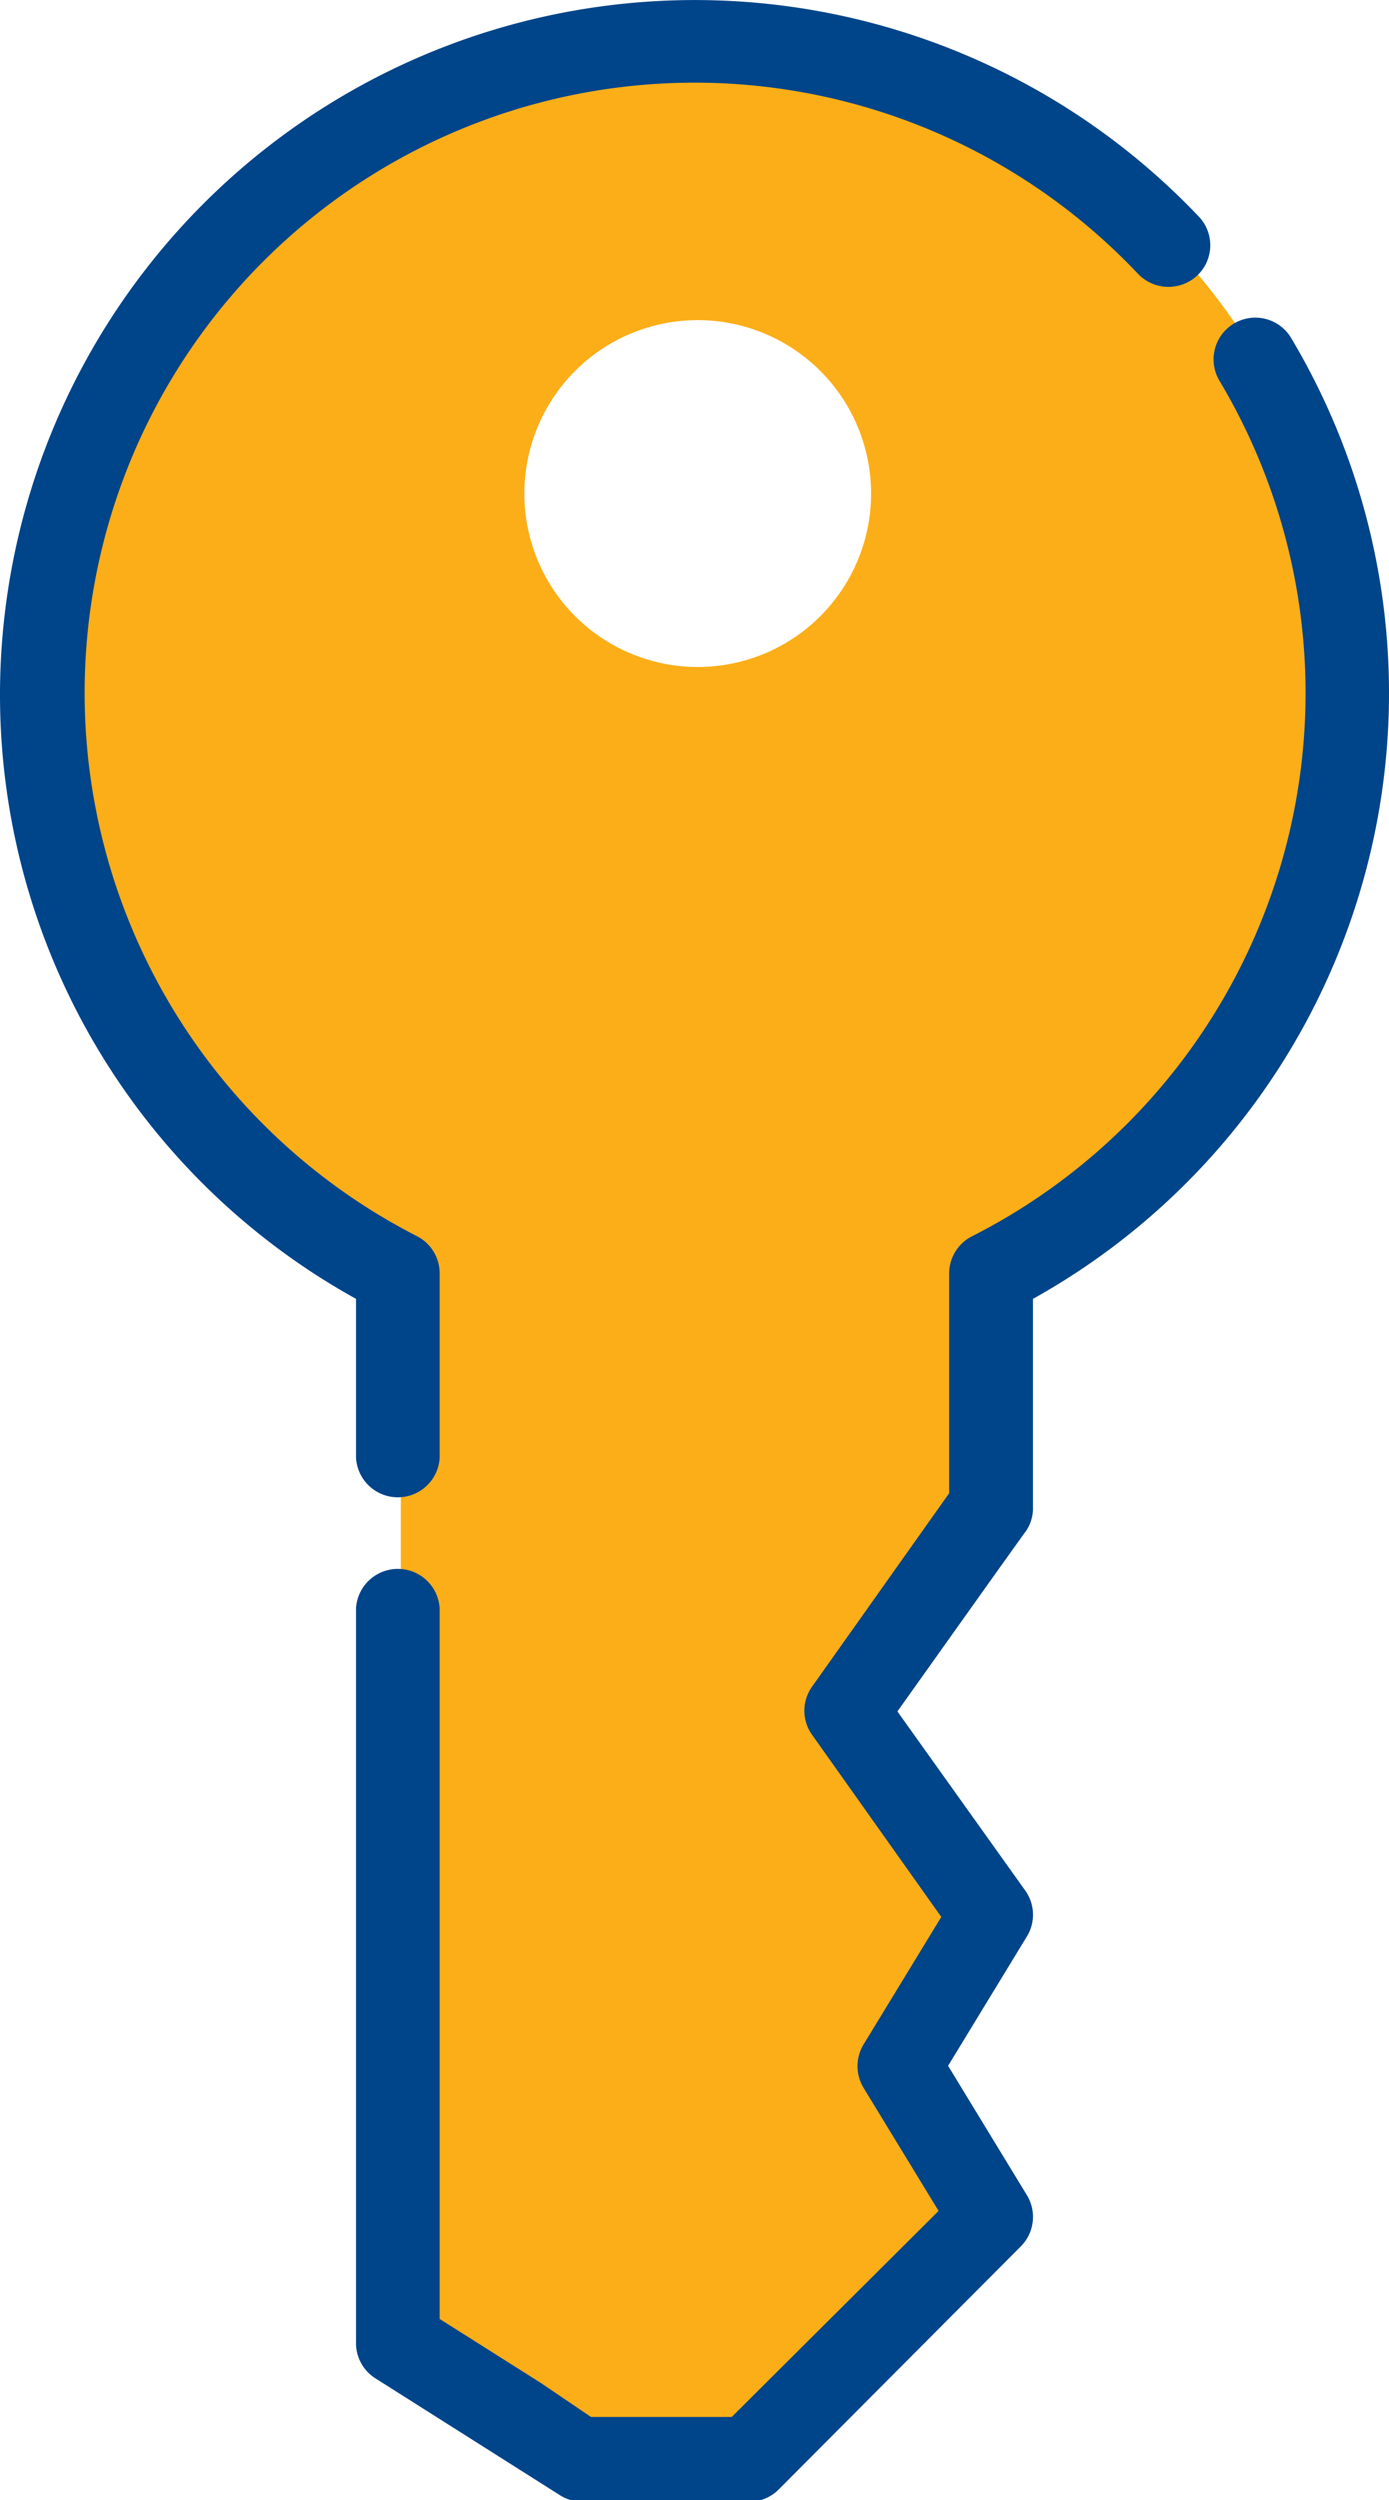
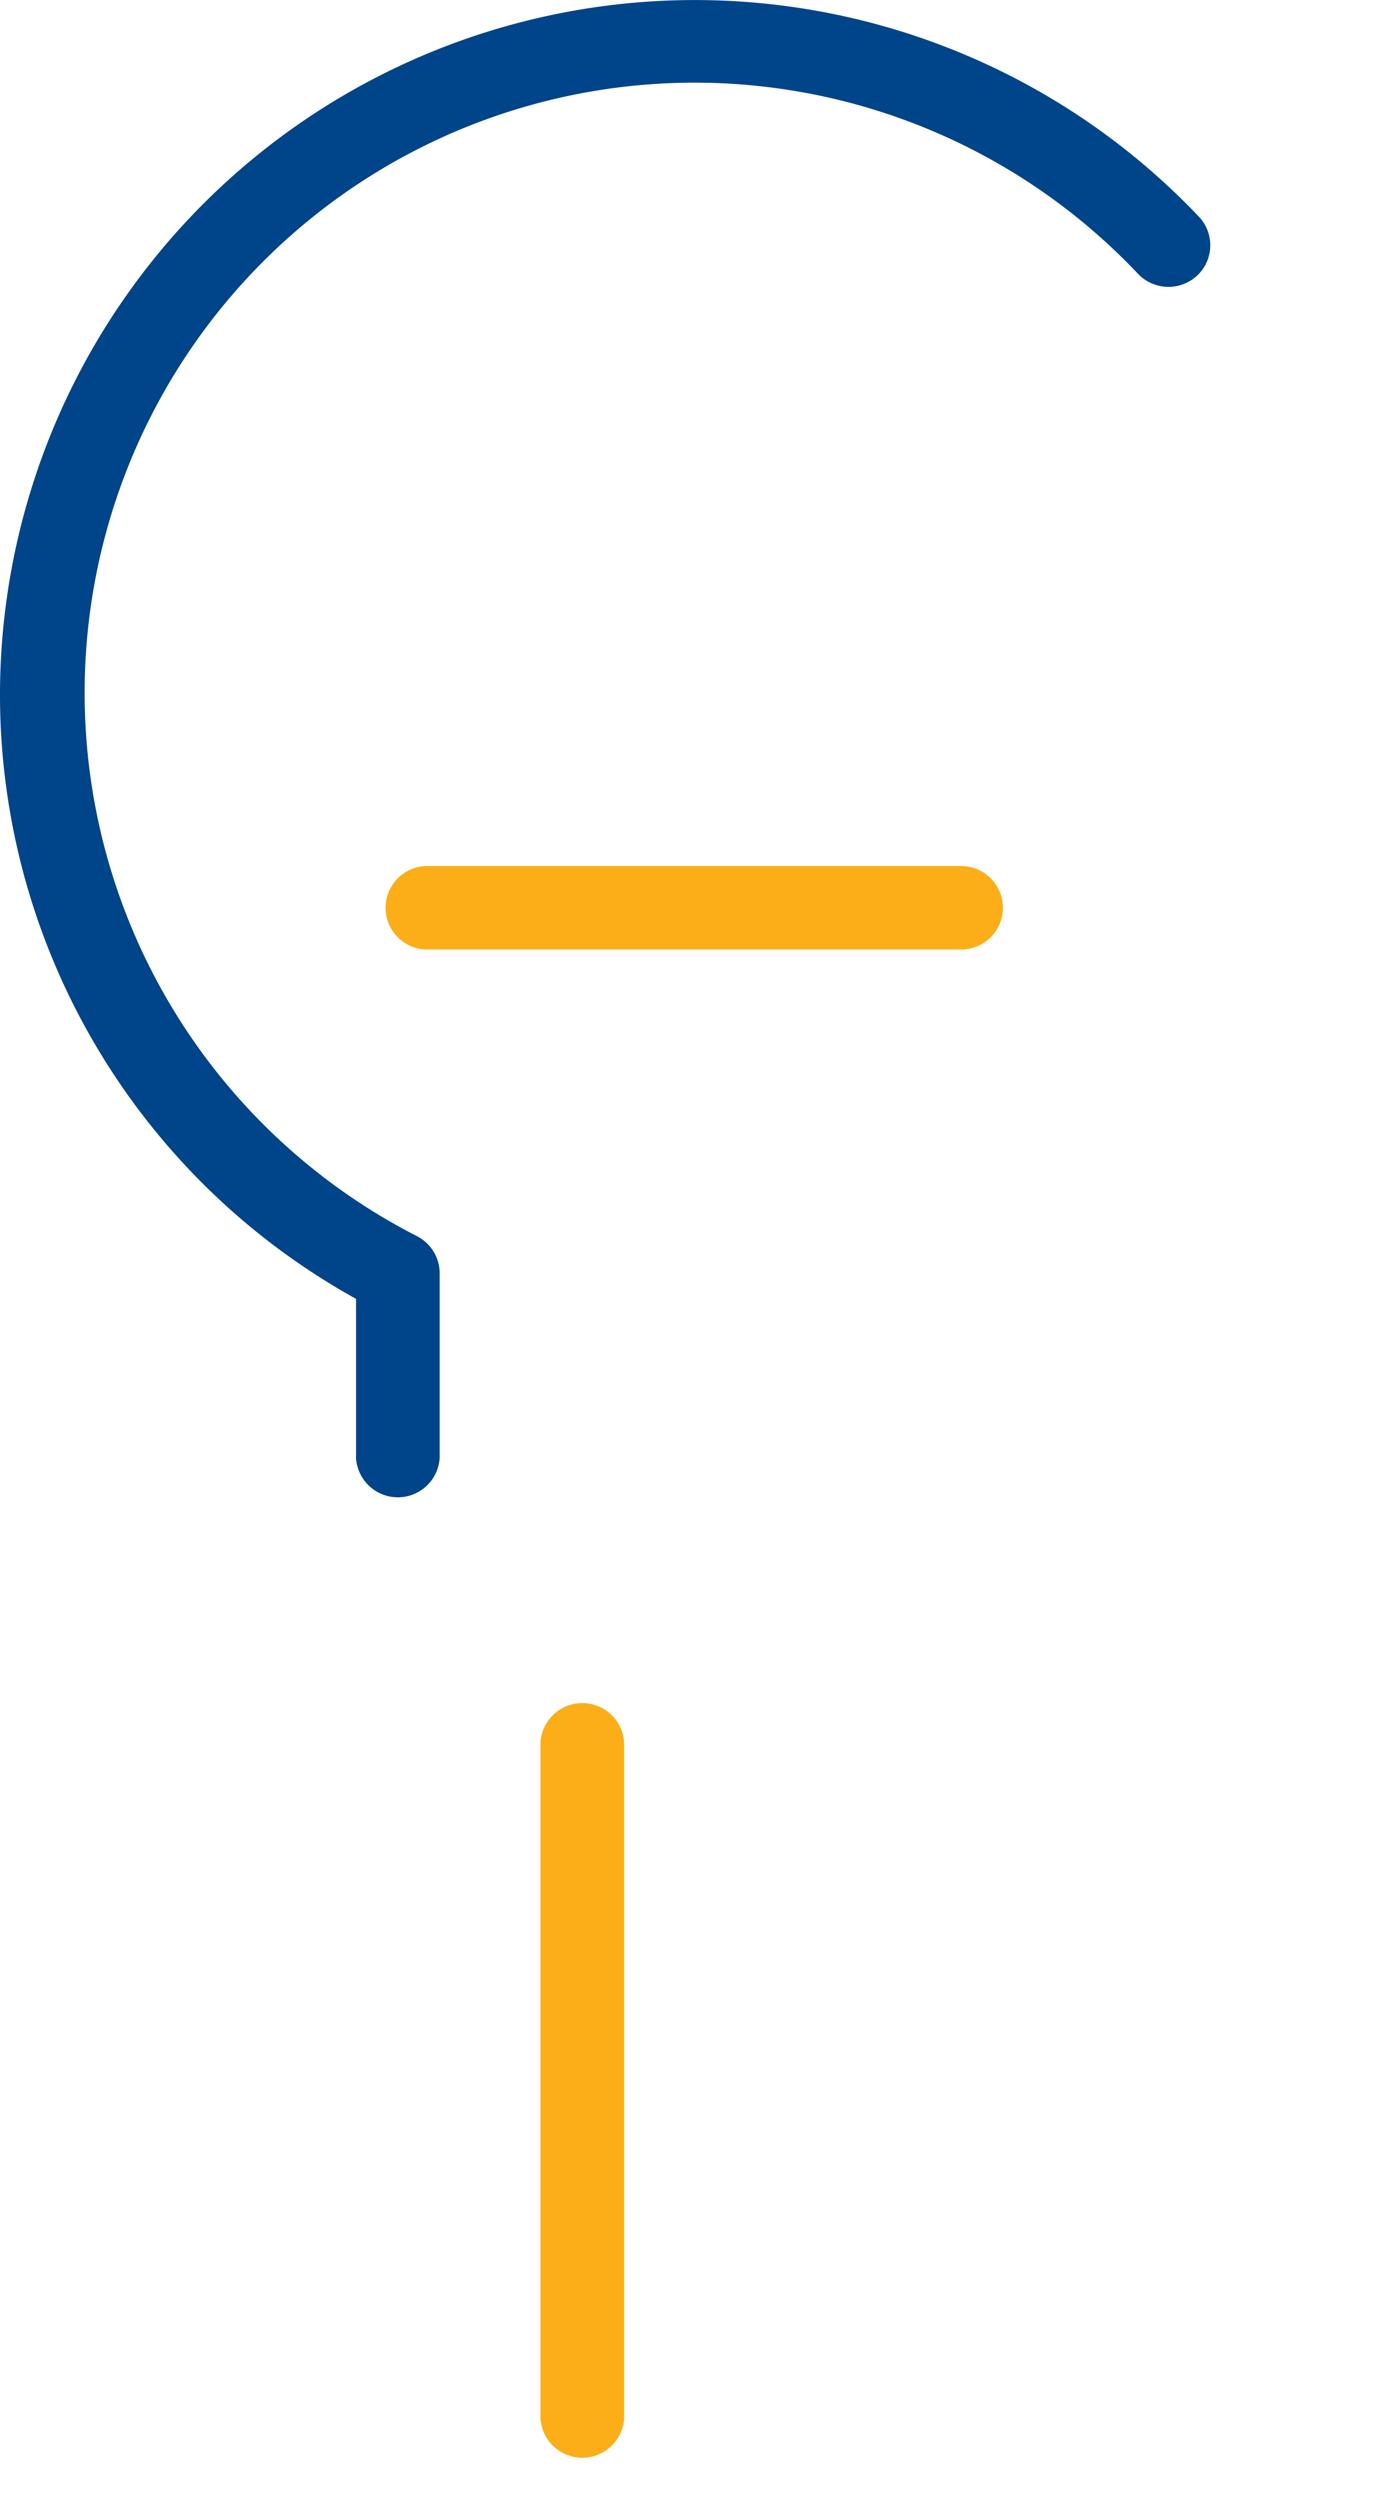
<svg xmlns="http://www.w3.org/2000/svg" viewBox="0 0 77.56 139.56">
  <defs>
    <style>.cls-1{fill:#fbae17;}.cls-2{fill:#00448a;}</style>
  </defs>
  <title>chave</title>
  <g id="Layer_2" data-name="Layer 2">
    <g id="Layer_1-2" data-name="Layer 1">
-       <path class="cls-1" d="M38.94,2.33A36.36,36.36,0,0,0,22.38,71.11v59.61l10.3,6.52H42l13.52-13.5-5.13-8.43,5.13-8.43-8.1-11.39,8.1-11.39v-13A36.36,36.36,0,0,0,38.94,2.33Zm0,34.9a9.68,9.68,0,1,1,9.7-9.67,9.68,9.68,0,0,1-9.7,9.67Z" />
      <path class="cls-2" d="M19.88,81.39a2.34,2.34,0,0,0,4.67,0V71.11A2.33,2.33,0,0,0,23.28,69,34.06,34.06,0,1,1,63.55,15.29a2.35,2.35,0,0,0,3.3.09,2.32,2.32,0,0,0,.09-3.29A38.8,38.8,0,0,0,0,38.7,38.54,38.54,0,0,0,19.88,72.5Z" />
-       <path class="cls-1" d="M30.18,75.17V89.45a2.34,2.34,0,0,0,4.67,0V75.17a2.34,2.34,0,0,0-4.67,0Z" />
      <path class="cls-1" d="M56,50.67a2.33,2.33,0,0,0-2.33-2.33H23.86a2.33,2.33,0,0,0,0,4.66H53.71A2.33,2.33,0,0,0,56,50.67Z" />
      <path class="cls-1" d="M30.18,135V97.25a2.34,2.34,0,0,1,4.67,0V135a2.34,2.34,0,0,1-4.67,0Z" />
-       <path class="cls-2" d="M30.18,133l-5.63-3.56V89.76a2.34,2.34,0,0,0-4.67,0v41a2.32,2.32,0,0,0,1.09,2l10.3,6.52a2.28,2.28,0,0,0,1.25.36h9.31a2.32,2.32,0,0,0,1.65-.68L57,125.39a2.33,2.33,0,0,0,.34-2.86l-4.4-7.22,4.4-7.22a2.32,2.32,0,0,0-.09-2.56l-7.14-10c2.1-2.95,6.94-9.76,7.13-10a2.25,2.25,0,0,0,.44-1.35V72.5a38.69,38.69,0,0,0,14.4-53.66,2.33,2.33,0,0,0-4,2.39A34,34,0,0,1,54.29,69,2.33,2.33,0,0,0,53,71.11V83.35L45.35,94.14a2.31,2.31,0,0,0,0,2.7L52.56,107l-4.34,7.12a2.34,2.34,0,0,0,0,2.42l4.19,6.87L40.86,134.91H33Z" />
    </g>
  </g>
</svg>